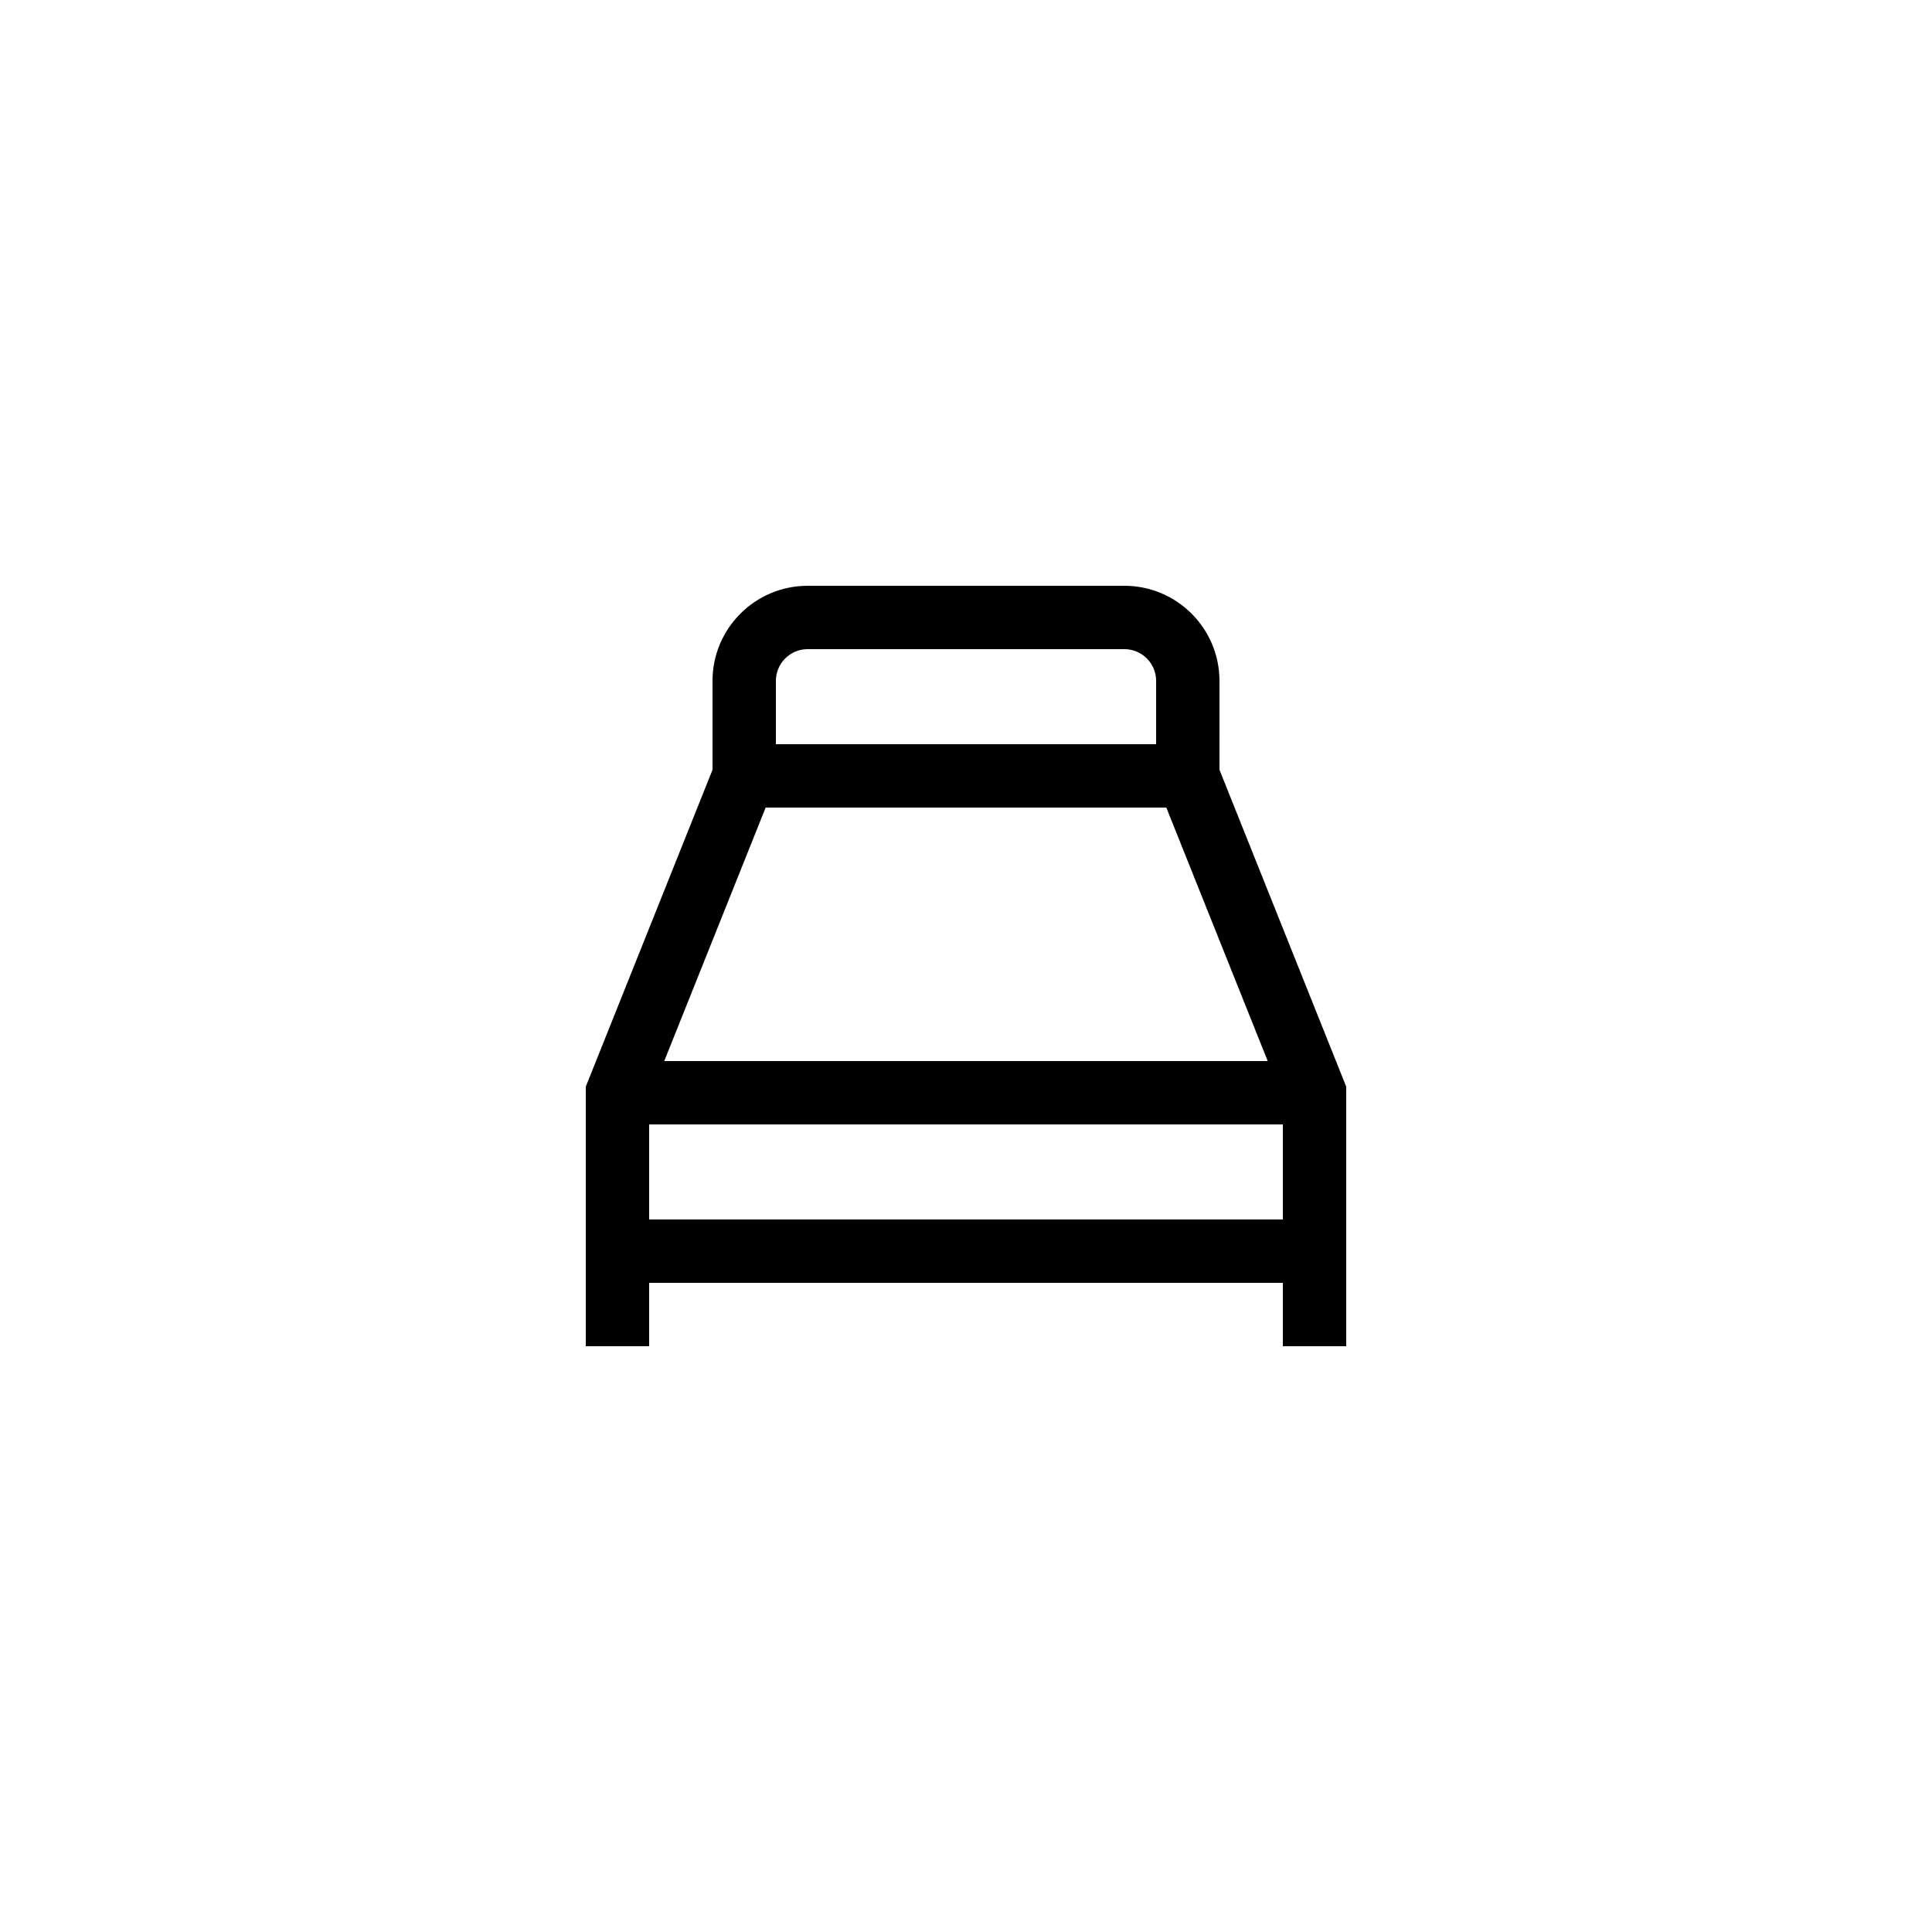
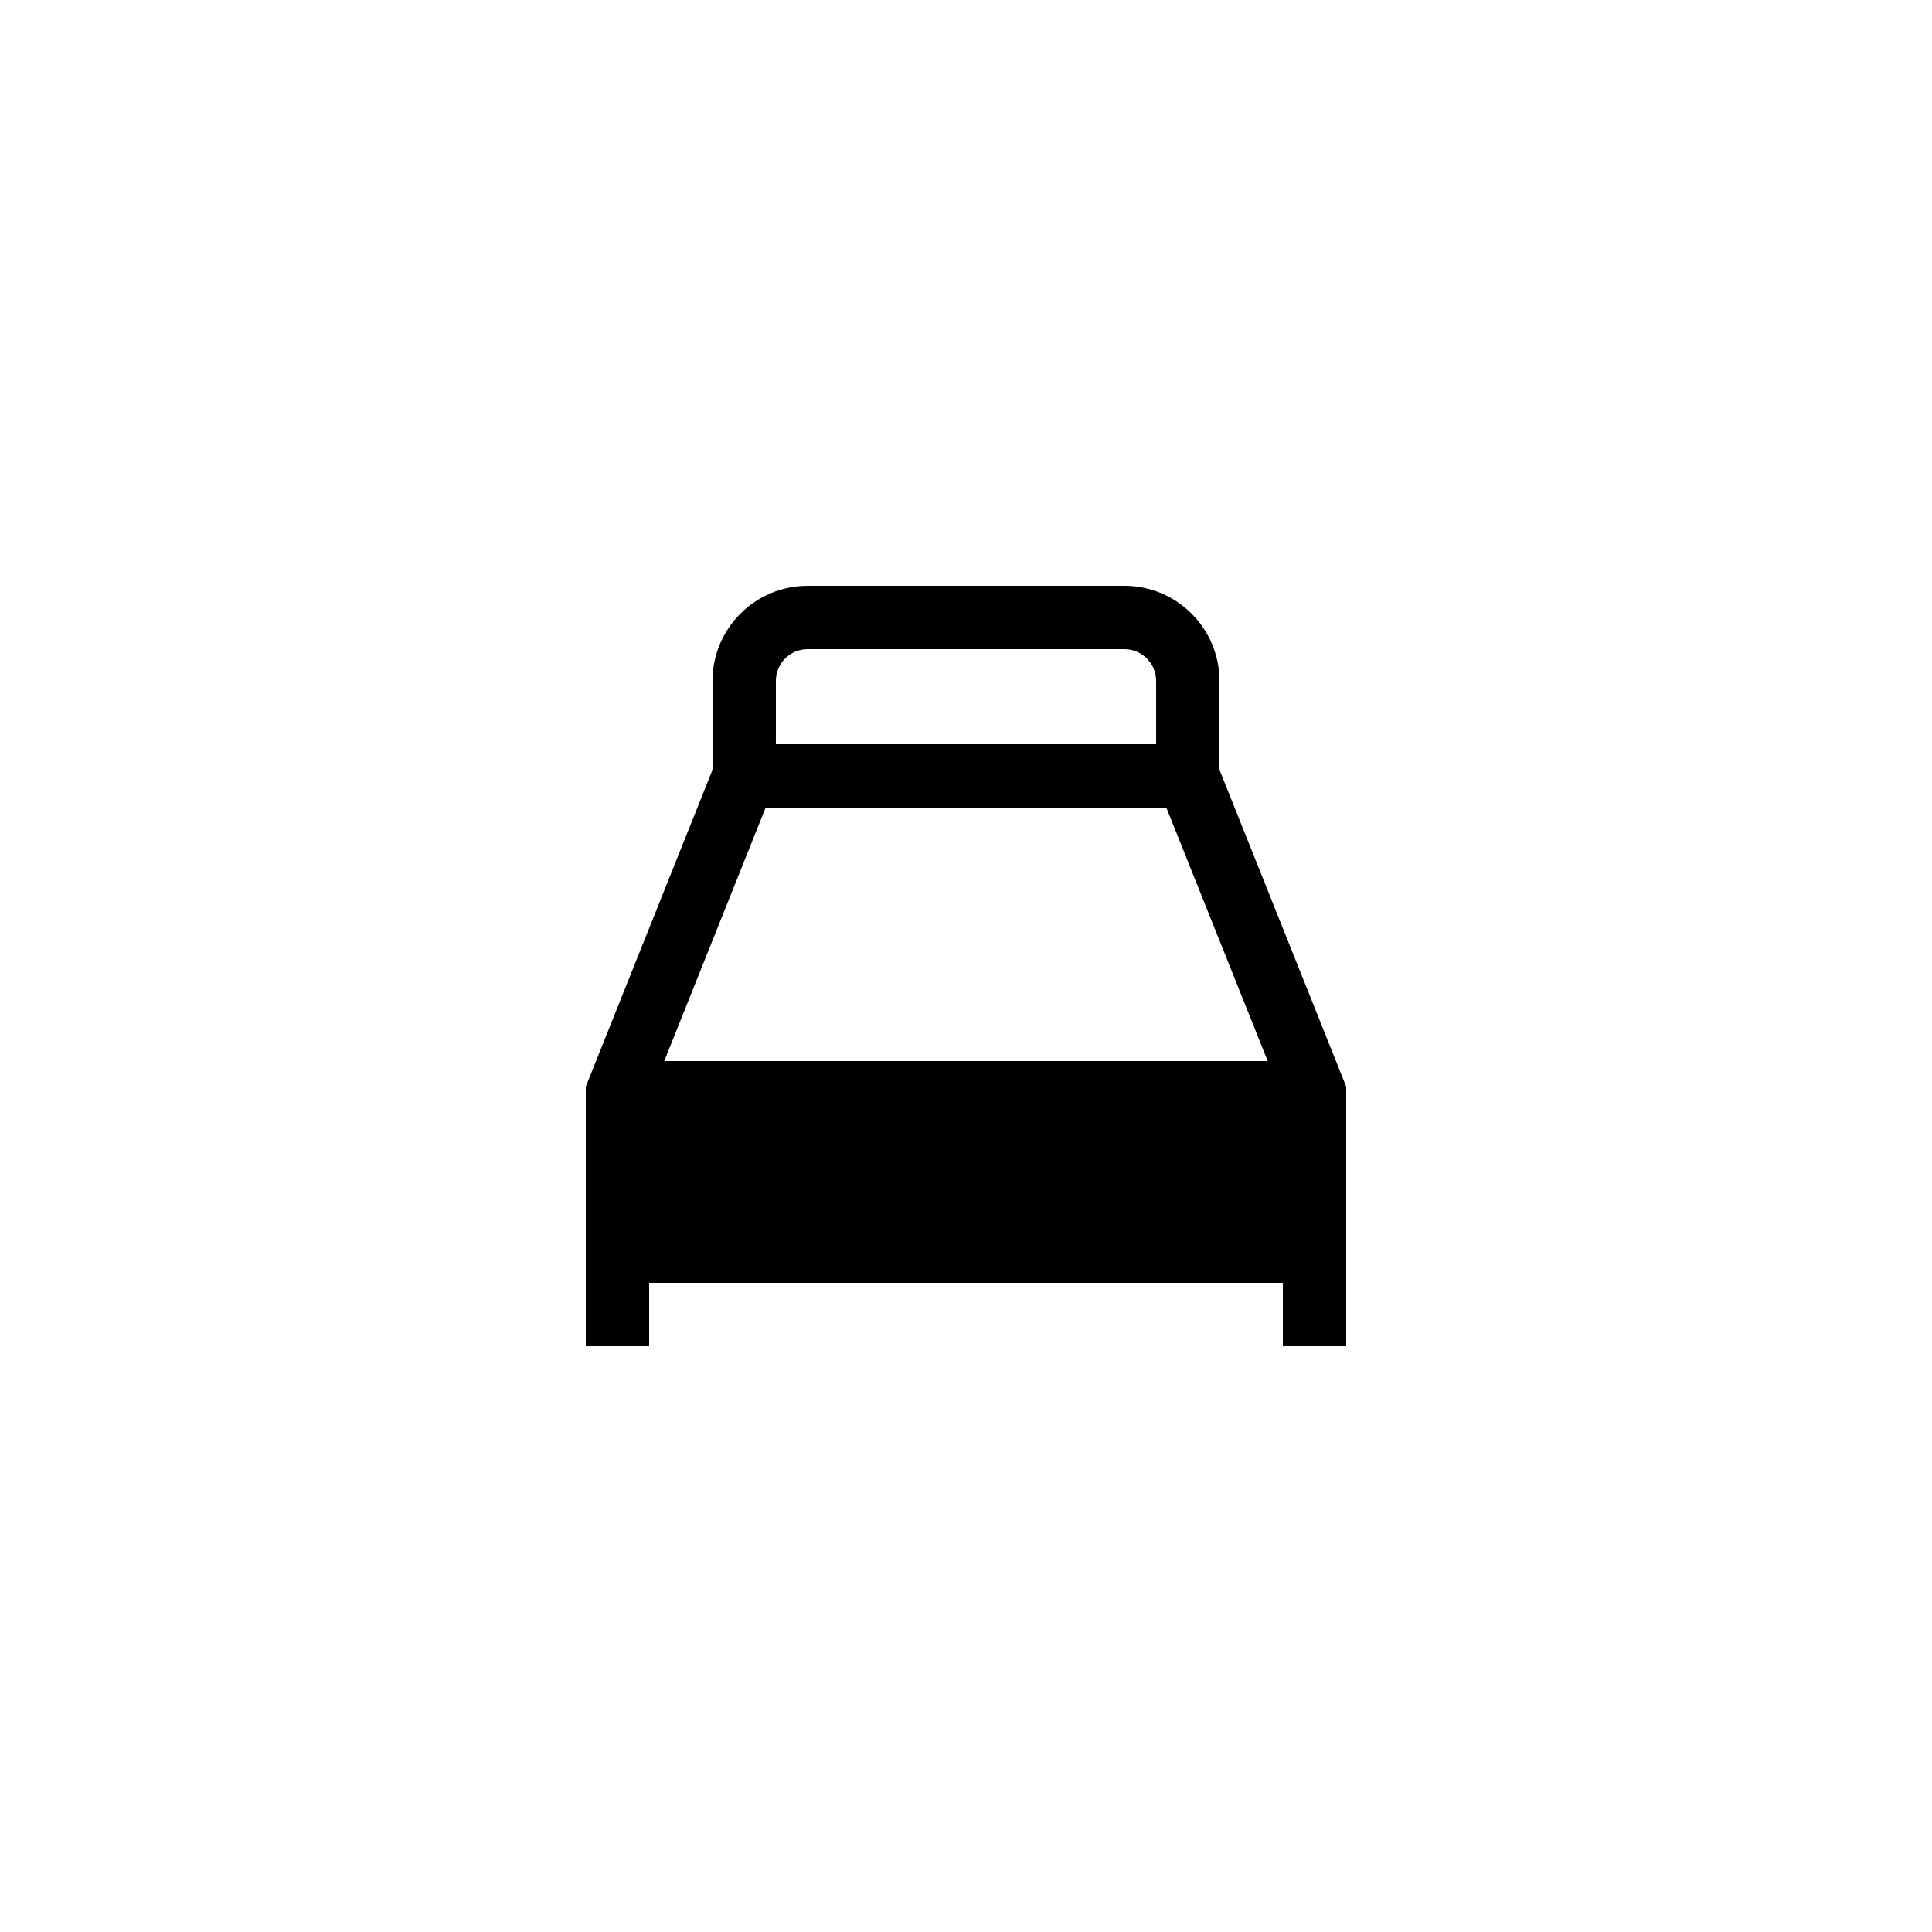
<svg xmlns="http://www.w3.org/2000/svg" fill="#000000" width="800px" height="800px" version="1.1" viewBox="144 144 512 512">
-   <path d="m467.17 324.43c0-13.891-11.301-25.191-25.191-25.191l-83.965 0.004c-13.891 0-25.191 11.301-25.191 25.191v23.57l-33.586 83.973v68.789h16.793v-16.793h167.94v16.793h16.793v-68.789l-33.586-83.973zm-117.55 0c0-4.629 3.769-8.398 8.398-8.398h83.969c4.629 0 8.398 3.769 8.398 8.398v16.793l-100.77 0.004zm103.47 33.59 26.871 67.176-159.93-0.004 26.871-67.176zm-137.06 109.16v-25.191h167.94v25.191z" />
+   <path d="m467.17 324.43c0-13.891-11.301-25.191-25.191-25.191l-83.965 0.004c-13.891 0-25.191 11.301-25.191 25.191v23.57l-33.586 83.973v68.789h16.793v-16.793h167.94v16.793h16.793v-68.789l-33.586-83.973zm-117.55 0c0-4.629 3.769-8.398 8.398-8.398h83.969c4.629 0 8.398 3.769 8.398 8.398v16.793l-100.77 0.004zm103.47 33.59 26.871 67.176-159.93-0.004 26.871-67.176zm-137.06 109.16v-25.191v25.191z" />
</svg>